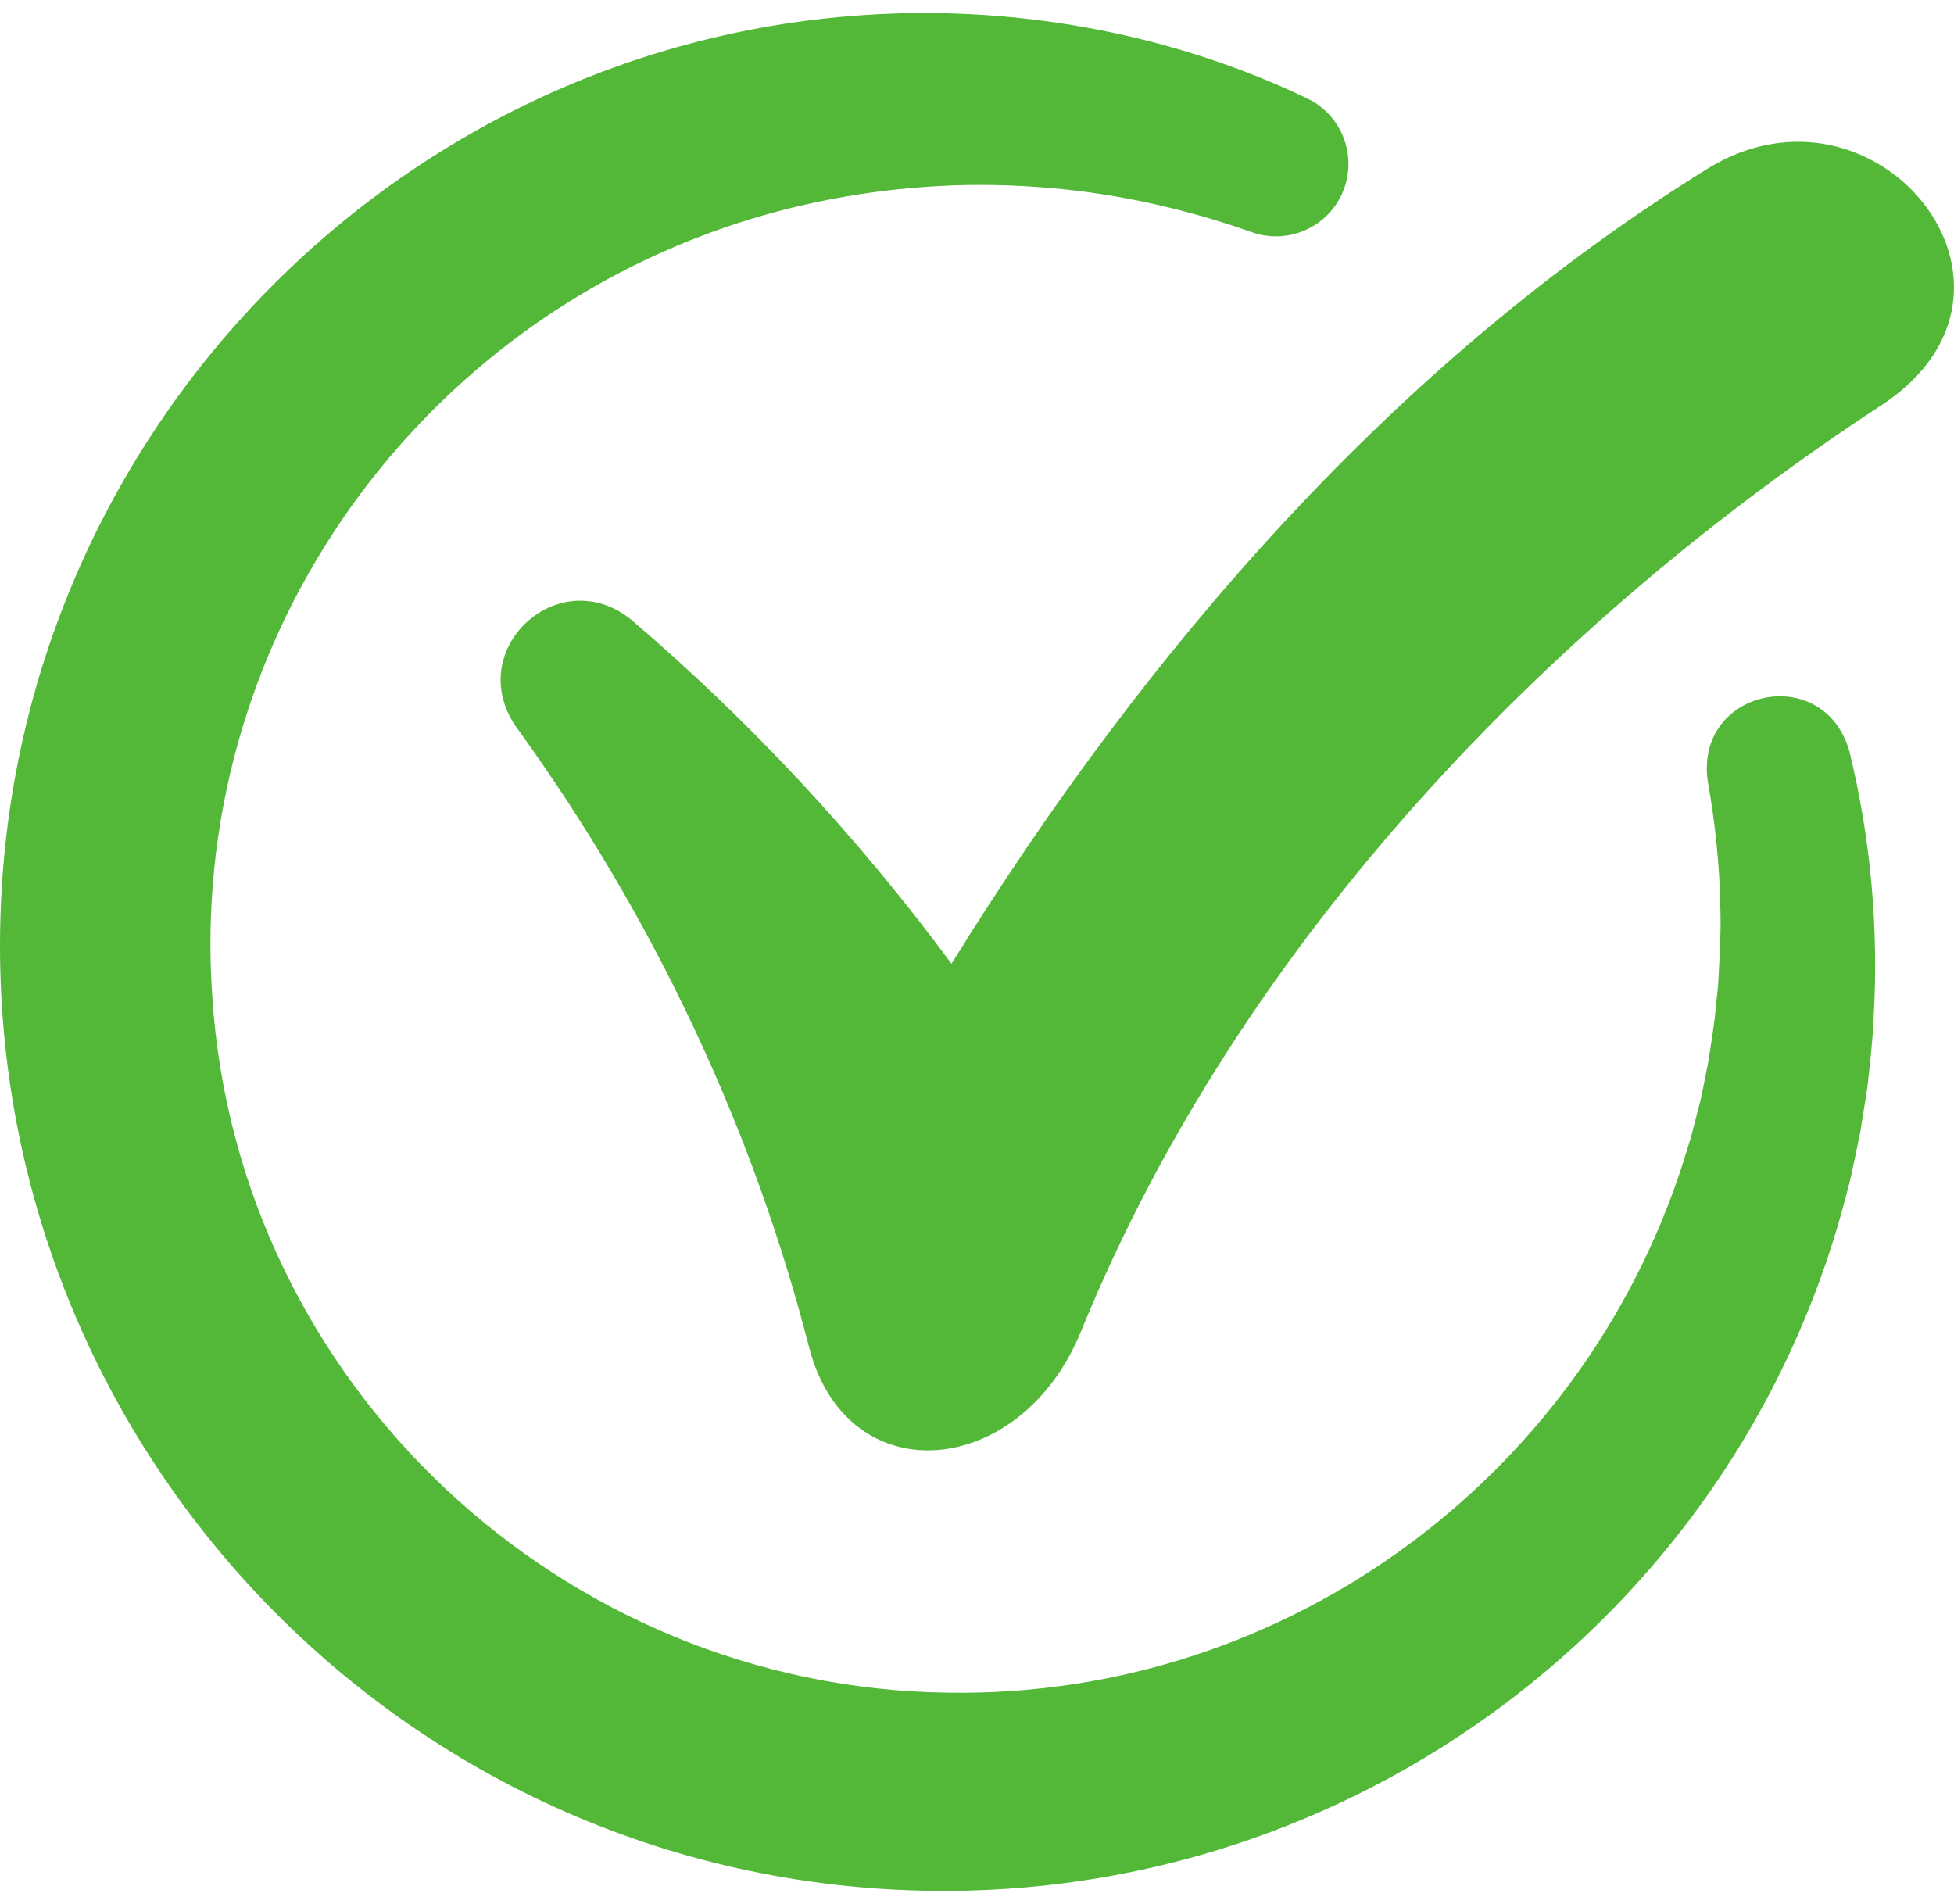
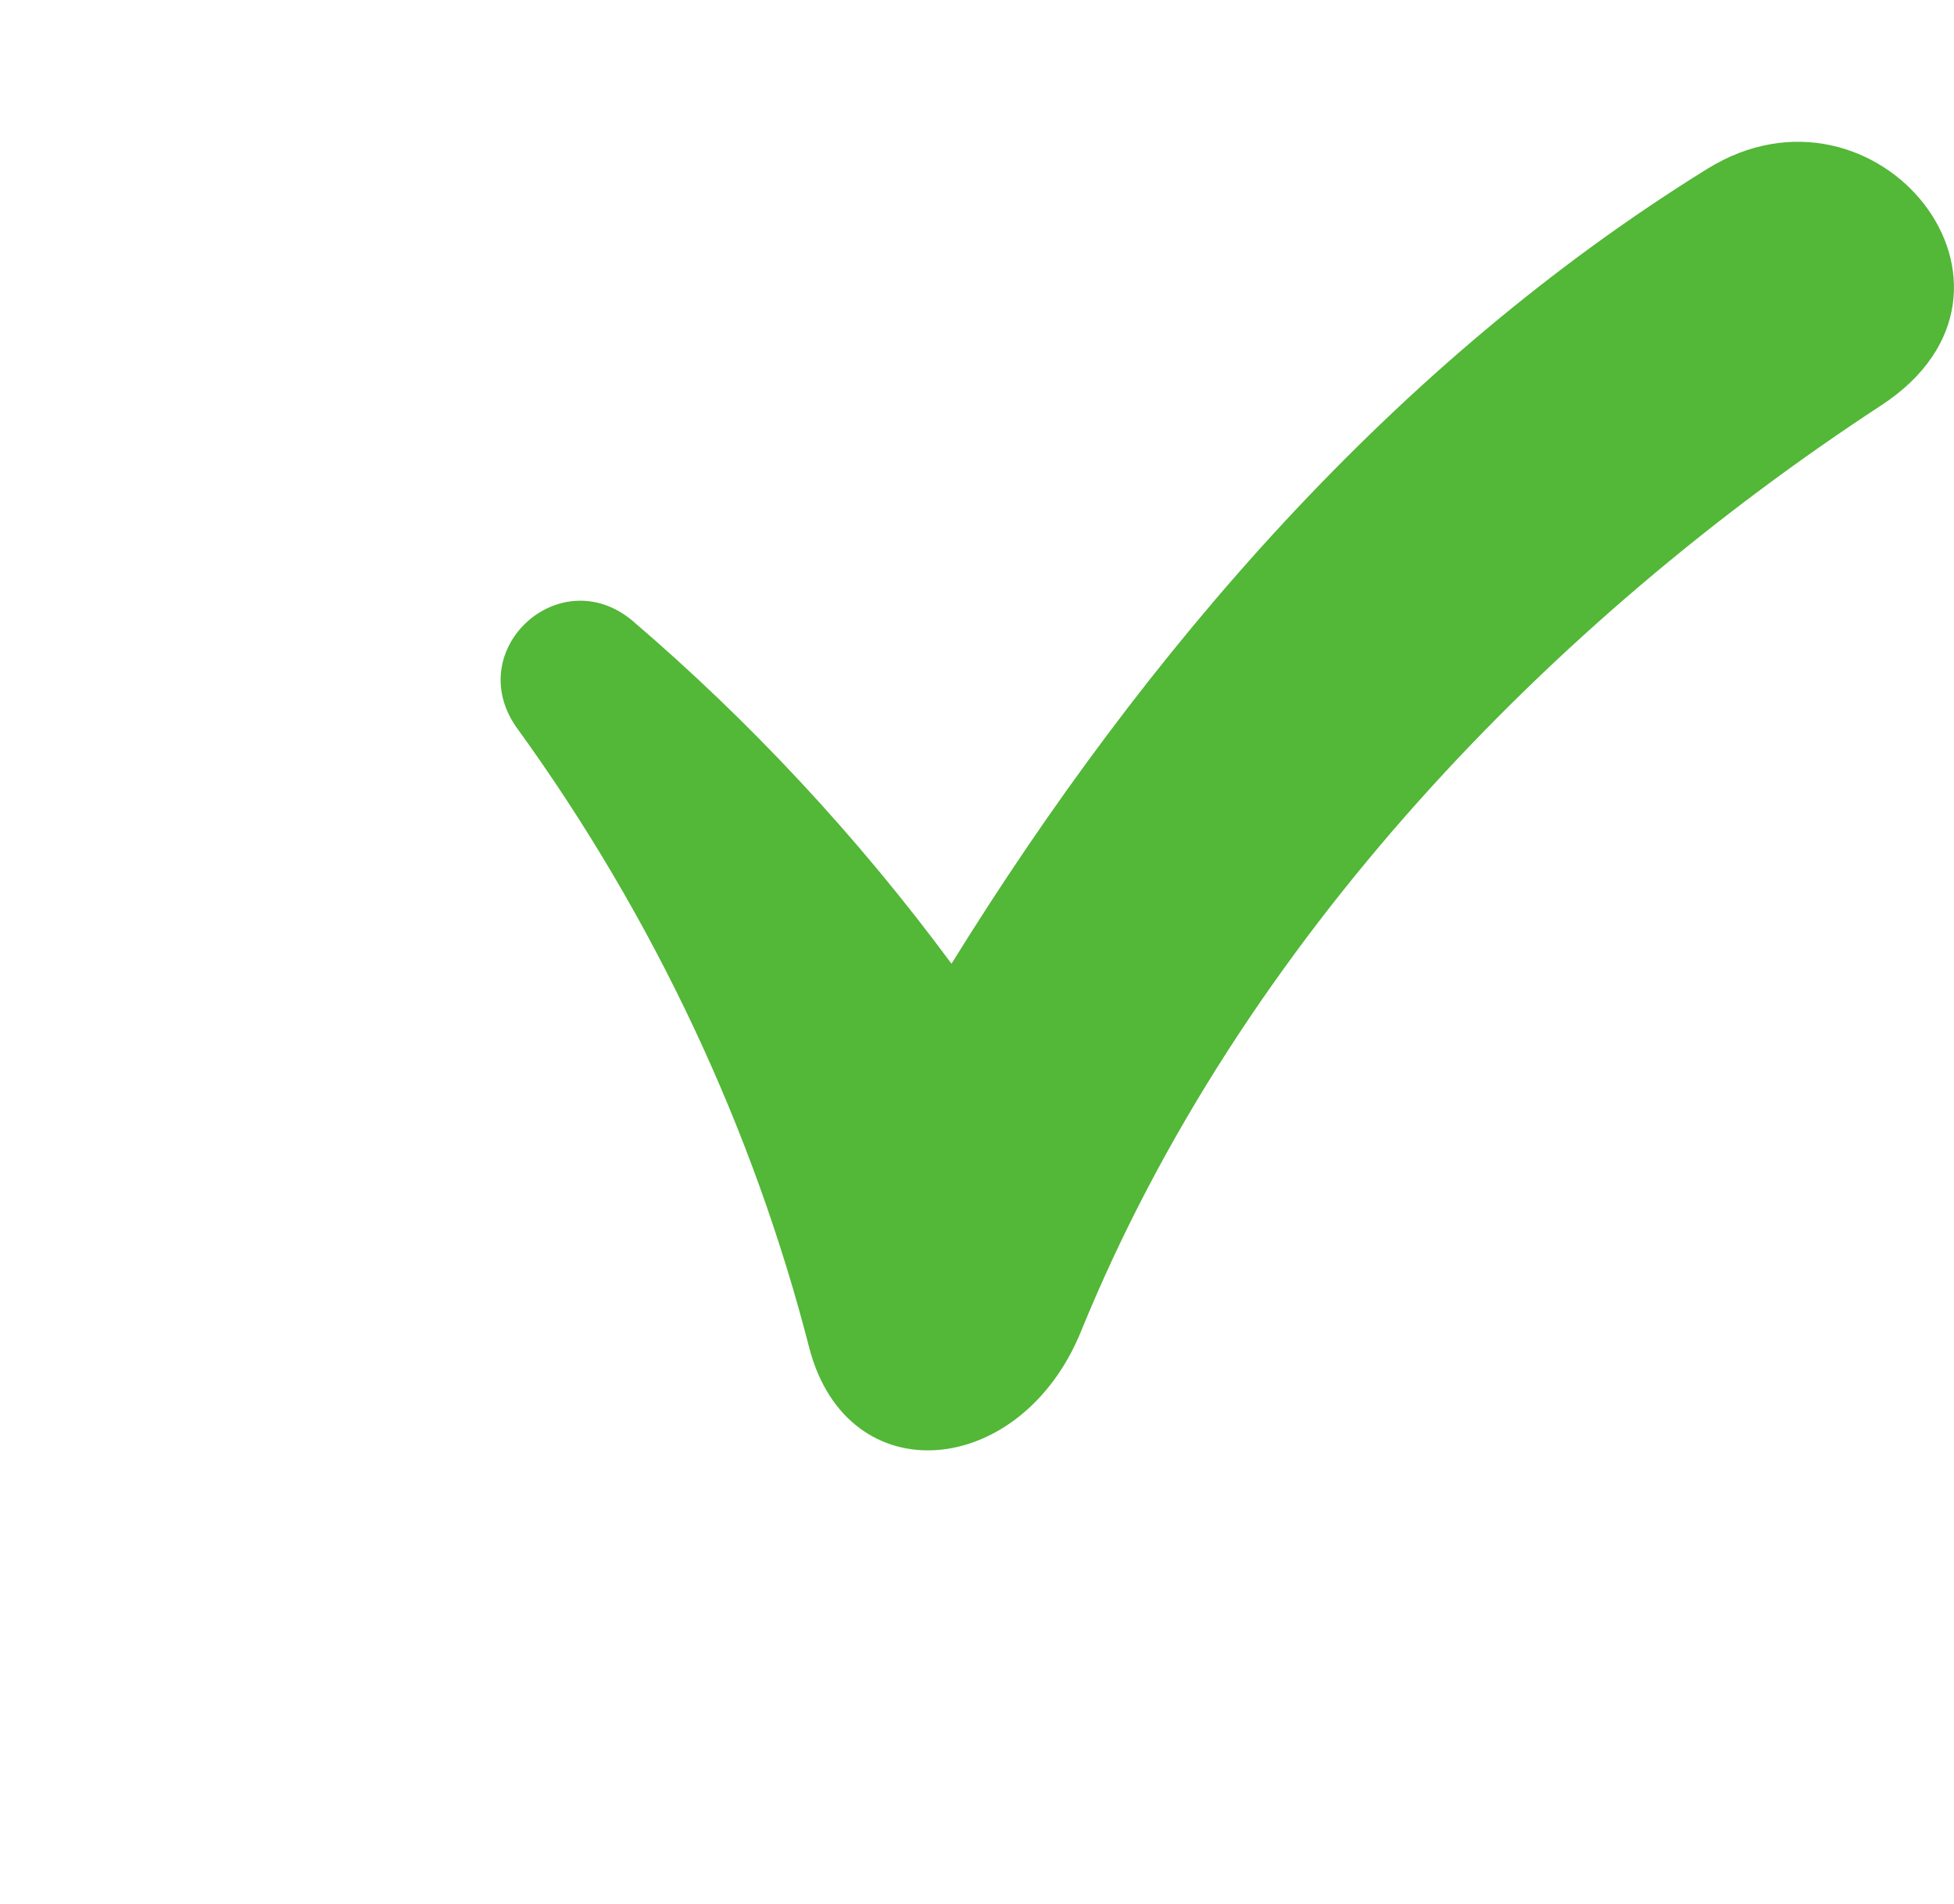
<svg xmlns="http://www.w3.org/2000/svg" width="39" height="38" viewBox="0 0 39 38" fill="none">
  <path d="M34.076 3.37C27.829 7.24 22.866 12.976 18.991 19.235C17.107 16.686 14.957 14.382 12.604 12.373C11.162 11.198 9.237 12.958 10.298 14.503C13.061 18.31 15.04 22.561 16.154 26.909C16.922 29.831 20.376 29.517 21.575 26.575C24.777 18.719 31.032 12.353 37.548 8.09C41.09 5.772 37.451 1.279 34.076 3.37Z" fill="#53B737" />
-   <path d="M36.911 14.991C37.336 16.721 37.5 18.526 37.396 20.306C37.381 20.733 37.323 21.221 37.278 21.645C37.269 21.745 37.146 22.473 37.13 22.596C37.07 22.866 36.956 23.471 36.882 23.726C34.817 31.951 27.379 37.712 18.91 37.74C8.054 37.778 -0.565 28.654 0.029 17.825C0.556 8.201 8.409 0.475 18.069 0.264C20.824 0.206 23.619 0.779 26.091 1.965C26.811 2.309 27.117 3.173 26.773 3.894C26.449 4.573 25.661 4.883 24.971 4.629C23.759 4.202 22.515 3.913 21.243 3.779C20.513 3.703 19.761 3.674 19.027 3.7C17.567 3.753 16.095 4.006 14.709 4.459C8.122 6.604 3.744 12.971 4.238 19.901C4.739 27.614 11.209 33.69 18.926 33.784C25.732 33.892 31.771 29.382 33.698 22.864C33.775 22.651 33.881 22.166 33.944 21.946C33.972 21.816 34.079 21.285 34.101 21.168C34.153 20.819 34.222 20.416 34.25 20.064C34.263 19.95 34.291 19.698 34.296 19.588C34.321 19.109 34.351 18.629 34.338 18.15C34.324 17.293 34.237 16.438 34.085 15.592C33.823 13.752 36.398 13.203 36.911 14.991Z" fill="#53B737" />
</svg>